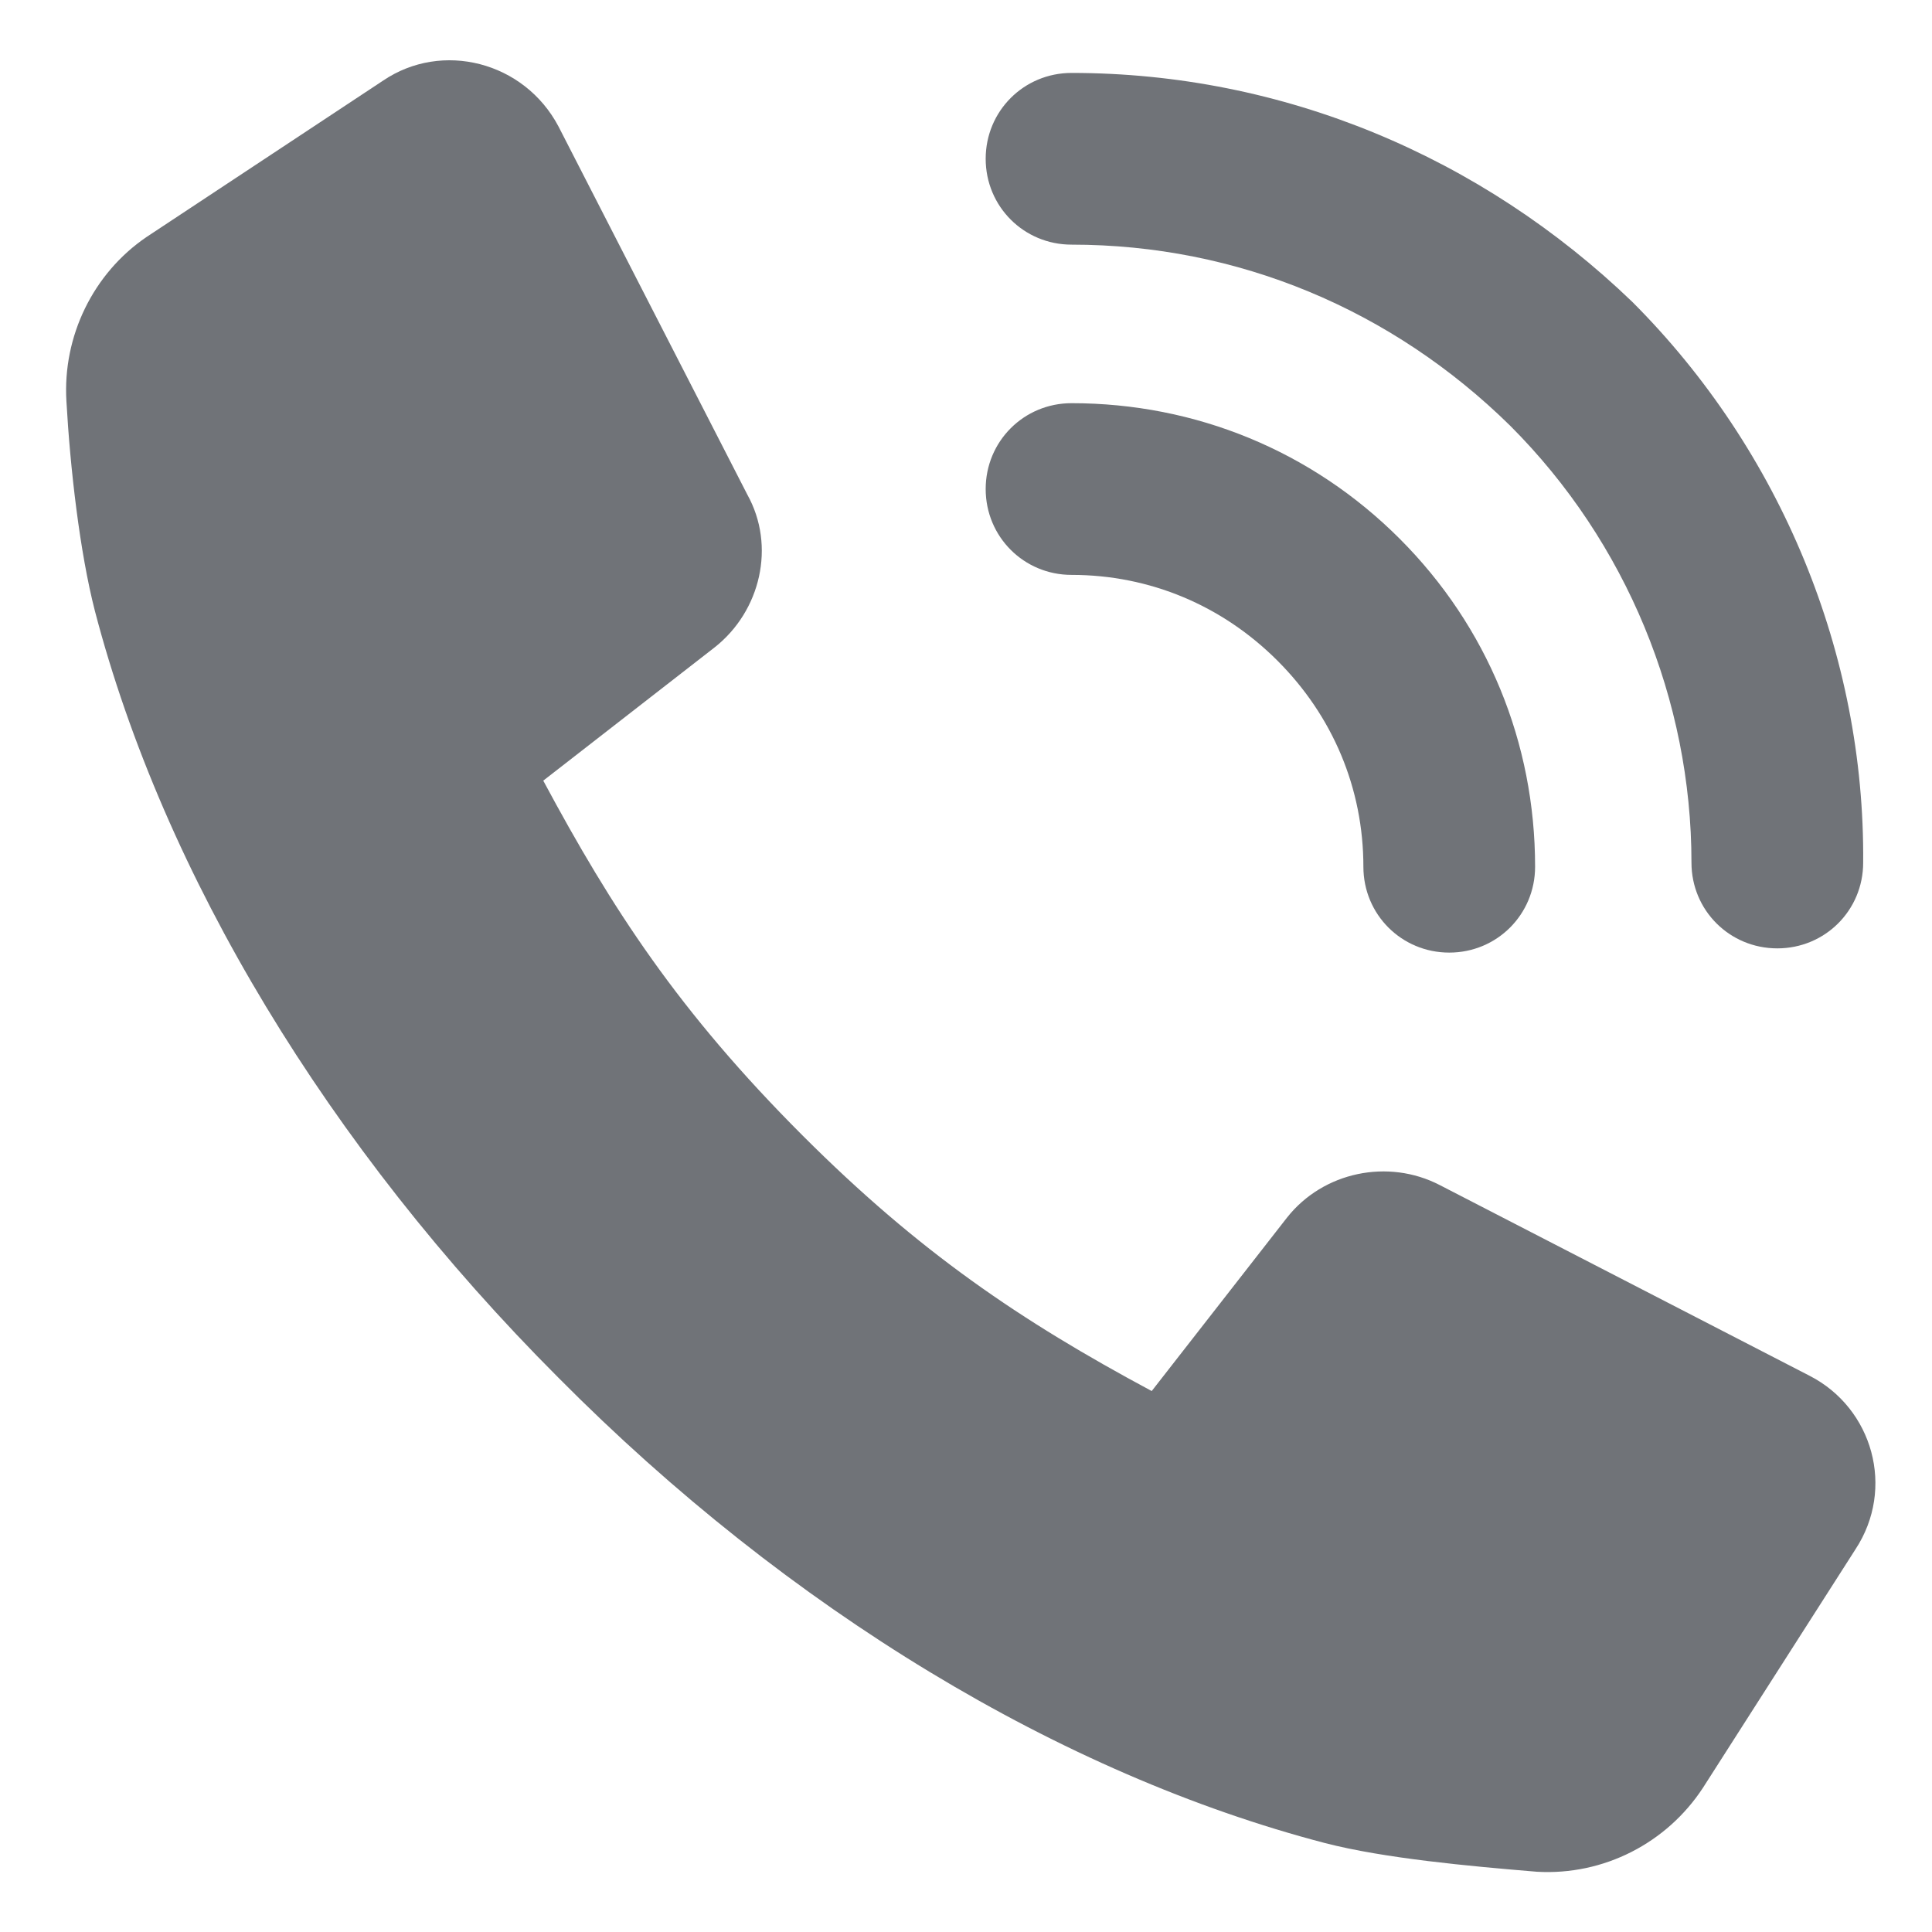
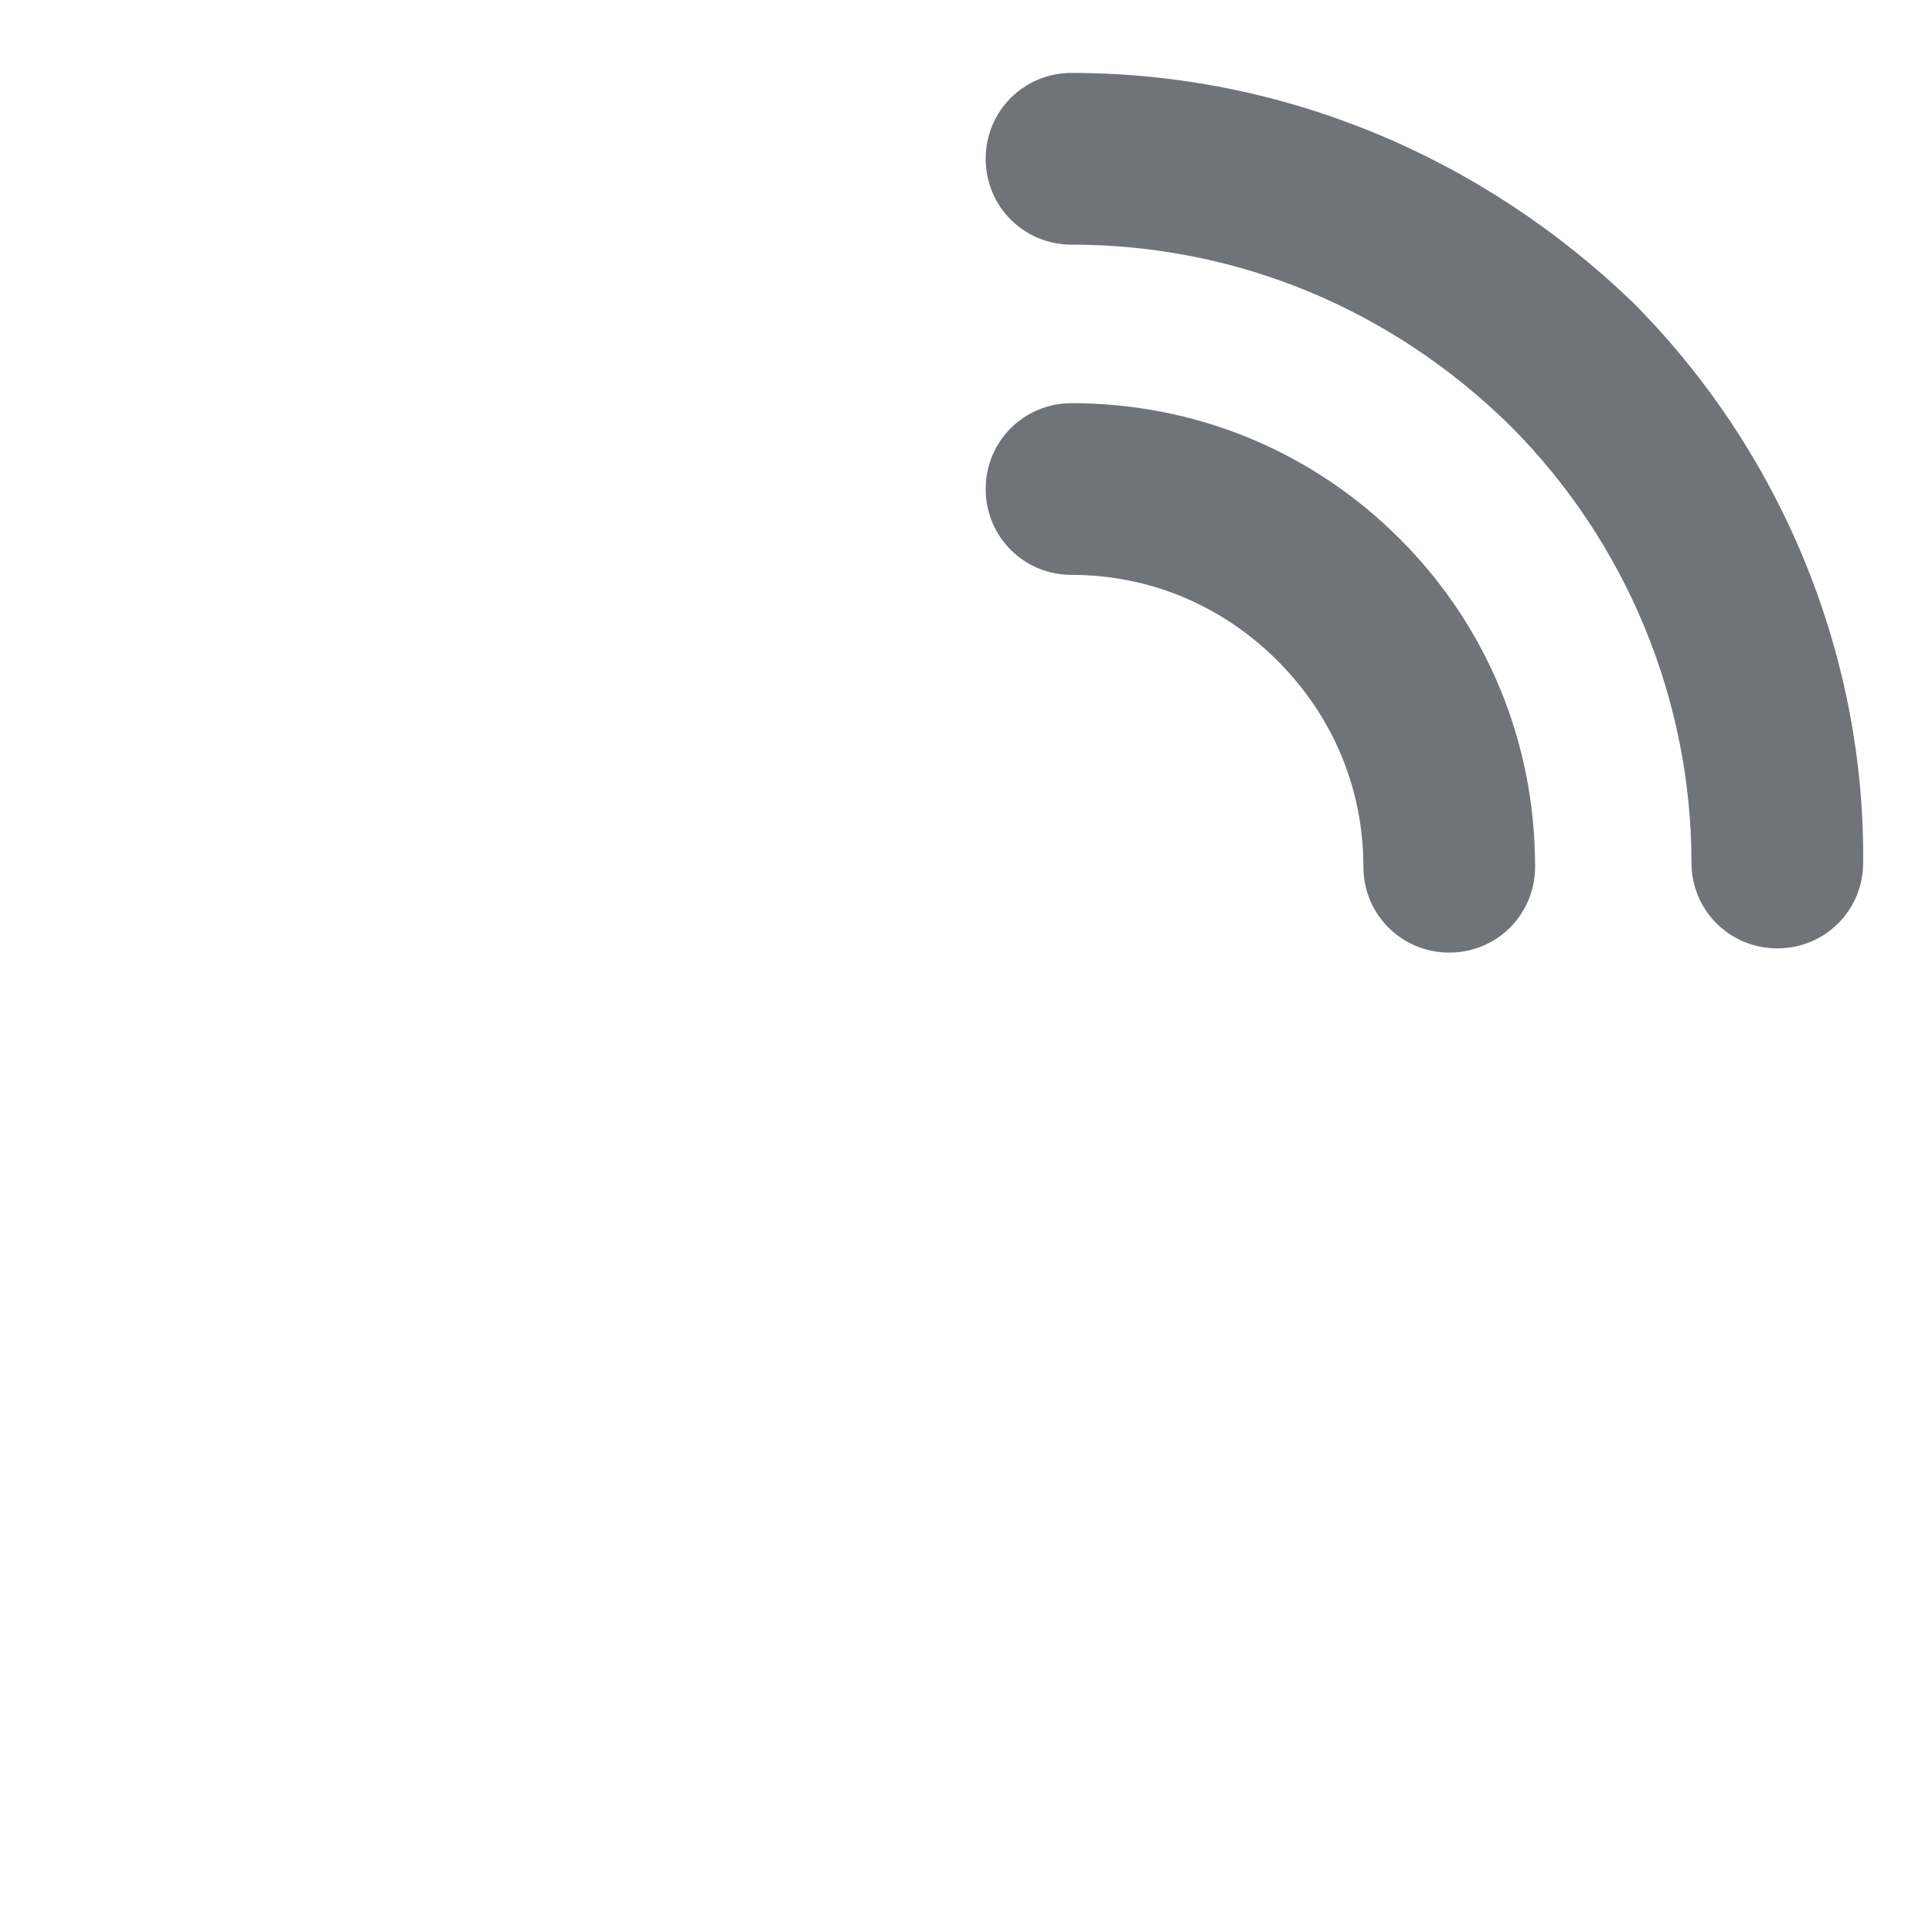
<svg xmlns="http://www.w3.org/2000/svg" width="16" height="16" viewBox="0 0 16 16" fill="none">
-   <path d="M14.987 11.394L11.923 9.814C11.496 9.593 10.959 9.704 10.659 10.083L9.538 11.52C8.448 10.936 7.61 10.367 6.647 9.404C5.62 8.377 5.067 7.524 4.499 6.465L5.92 5.36C6.299 5.06 6.426 4.522 6.189 4.096L4.625 1.047C4.341 0.51 3.661 0.336 3.172 0.668L1.213 1.963C0.771 2.264 0.518 2.785 0.55 3.322C0.581 3.875 0.66 4.57 0.786 5.06C1.355 7.239 2.714 9.498 4.625 11.41C6.536 13.337 8.795 14.695 10.975 15.264C11.465 15.39 12.16 15.454 12.728 15.501C13.281 15.533 13.803 15.264 14.103 14.806L15.366 12.831C15.698 12.326 15.509 11.662 14.987 11.394Z" fill="#707378" />
  <path d="M8.874 2.026C10.248 2.026 11.528 2.563 12.507 3.526C13.471 4.49 14.008 5.801 14.008 7.144C14.008 7.539 14.324 7.854 14.719 7.854C15.114 7.854 15.43 7.539 15.43 7.144C15.445 5.422 14.75 3.732 13.518 2.5C12.27 1.299 10.627 0.604 8.874 0.604C8.479 0.604 8.163 0.92 8.163 1.315C8.163 1.71 8.479 2.026 8.874 2.026Z" fill="#707378" />
  <path d="M8.874 4.761C9.522 4.761 10.122 5.014 10.58 5.472C11.038 5.93 11.291 6.53 11.291 7.178C11.291 7.573 11.607 7.889 12.002 7.889C12.397 7.889 12.713 7.573 12.713 7.178C12.713 6.151 12.318 5.188 11.591 4.461C10.864 3.734 9.901 3.339 8.874 3.339C8.479 3.339 8.163 3.655 8.163 4.05C8.163 4.445 8.479 4.761 8.874 4.761Z" fill="#707378" />
</svg>